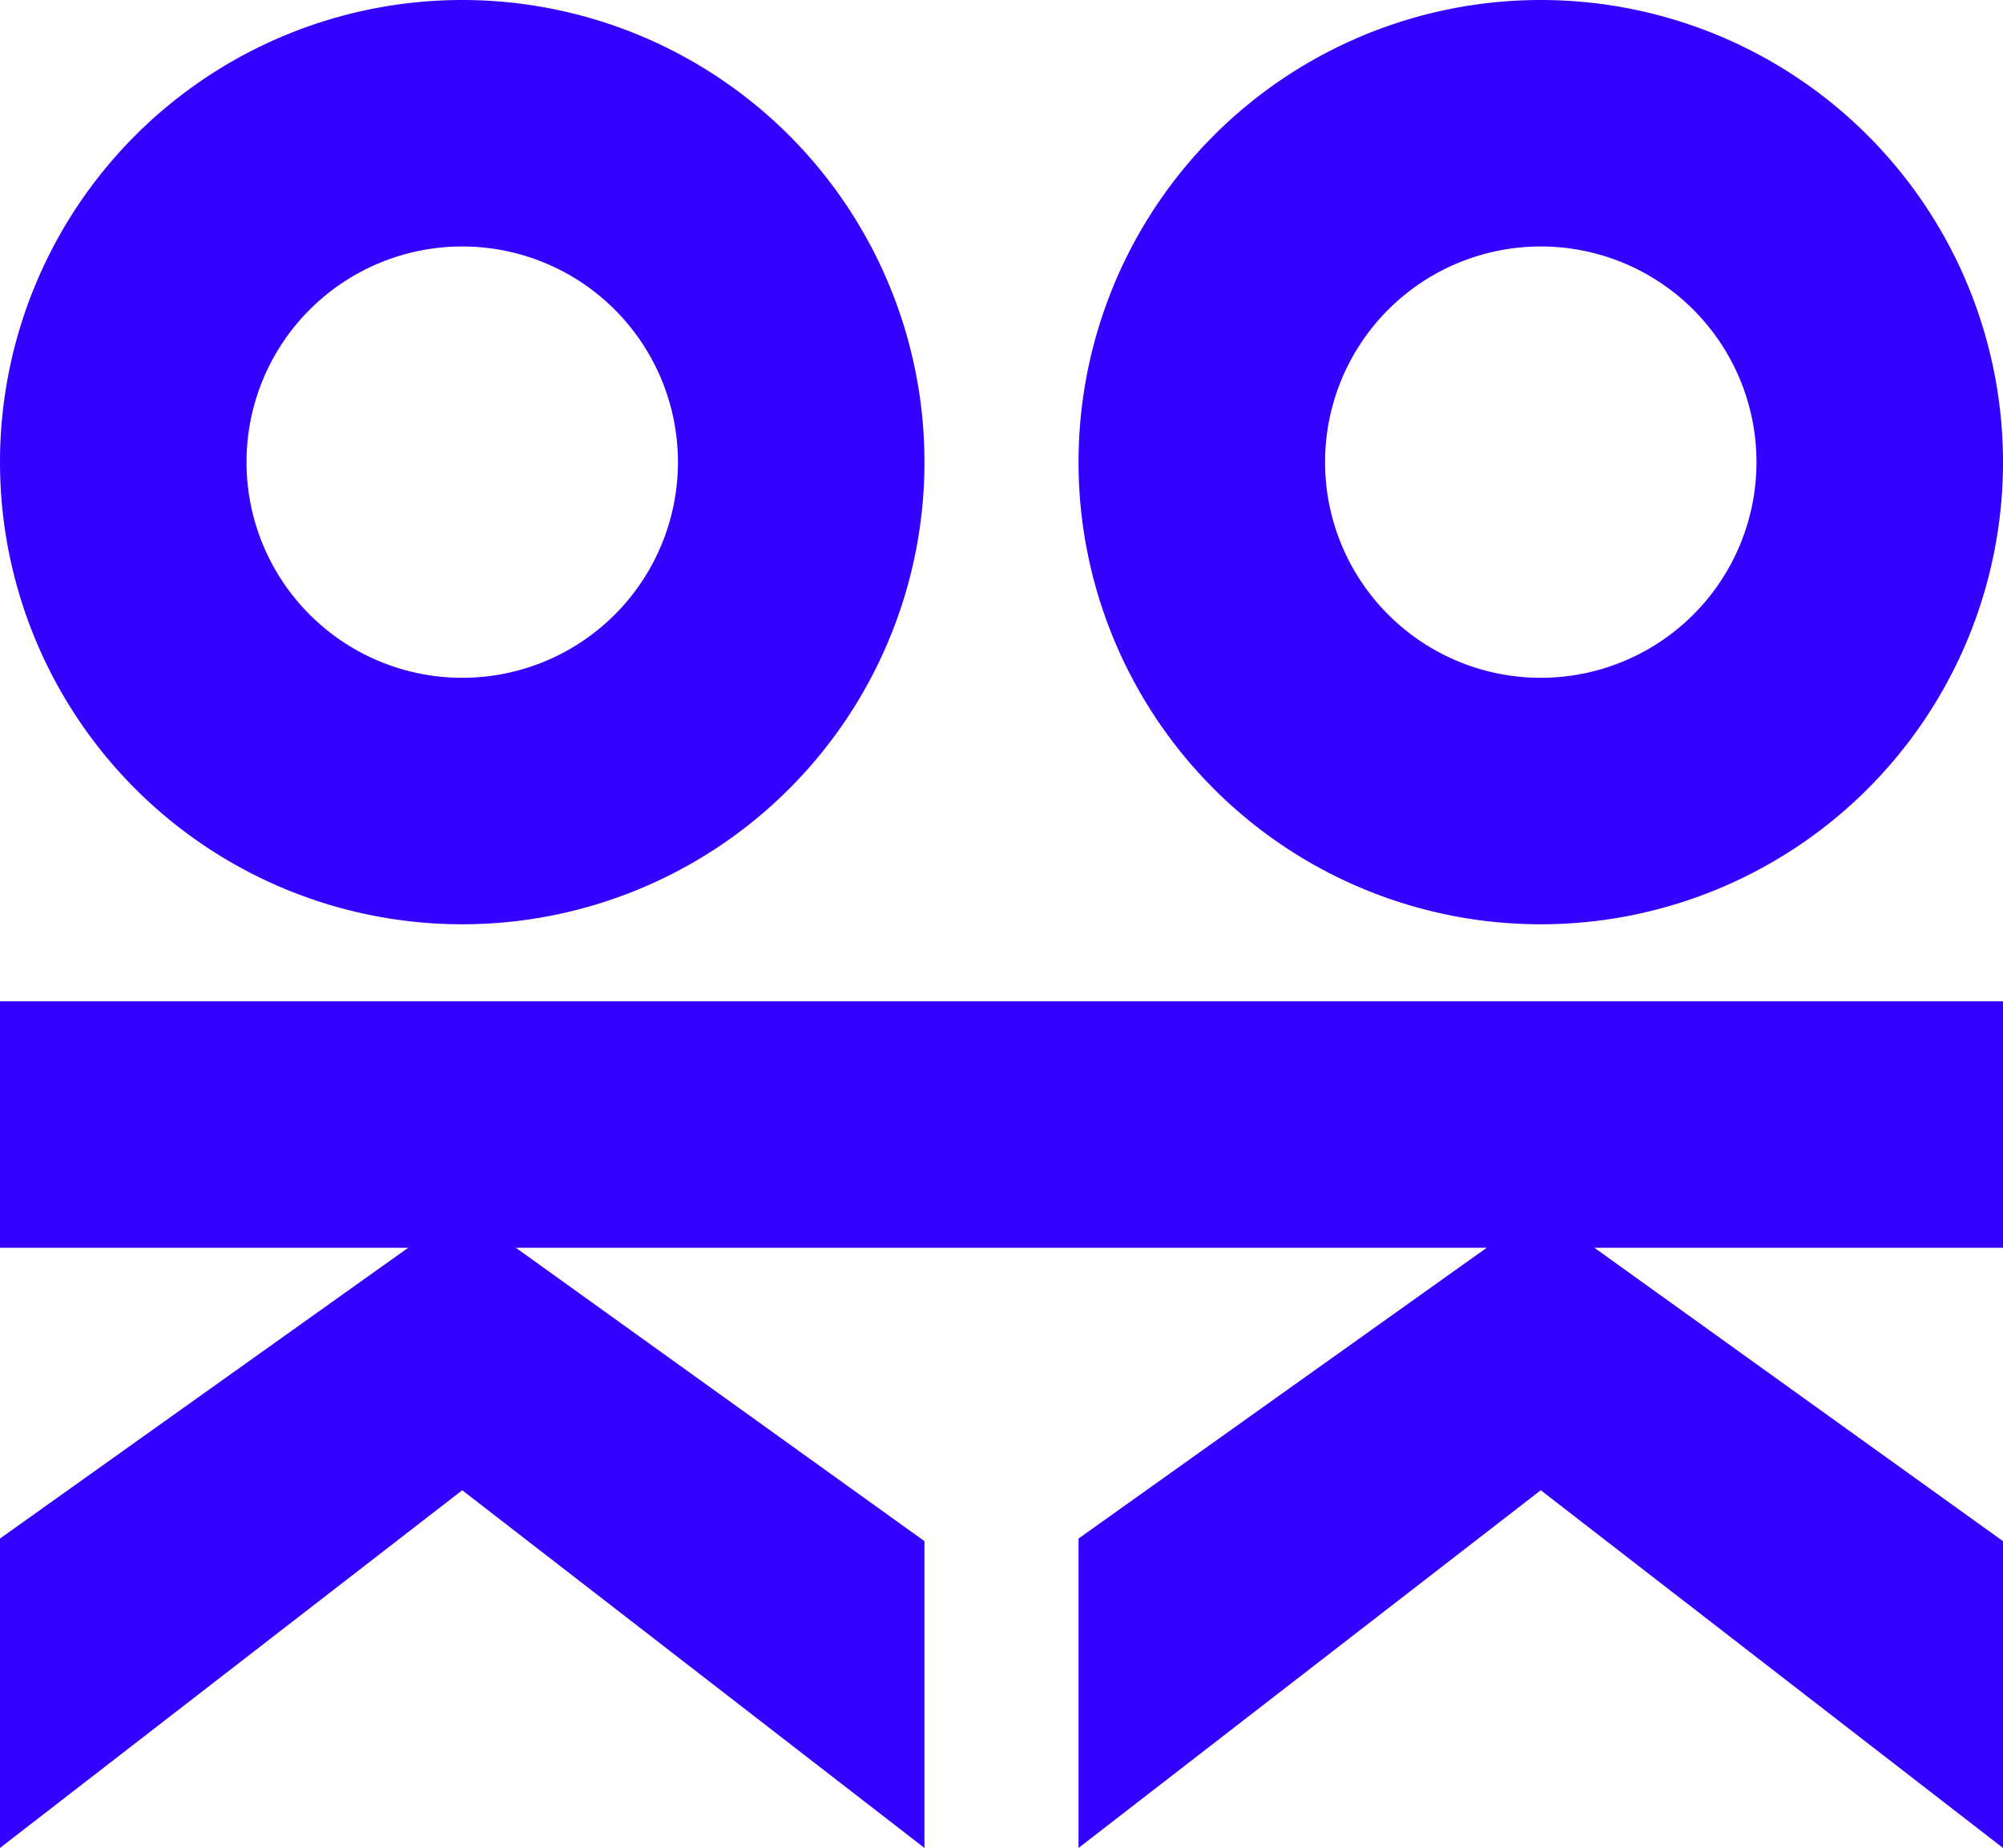
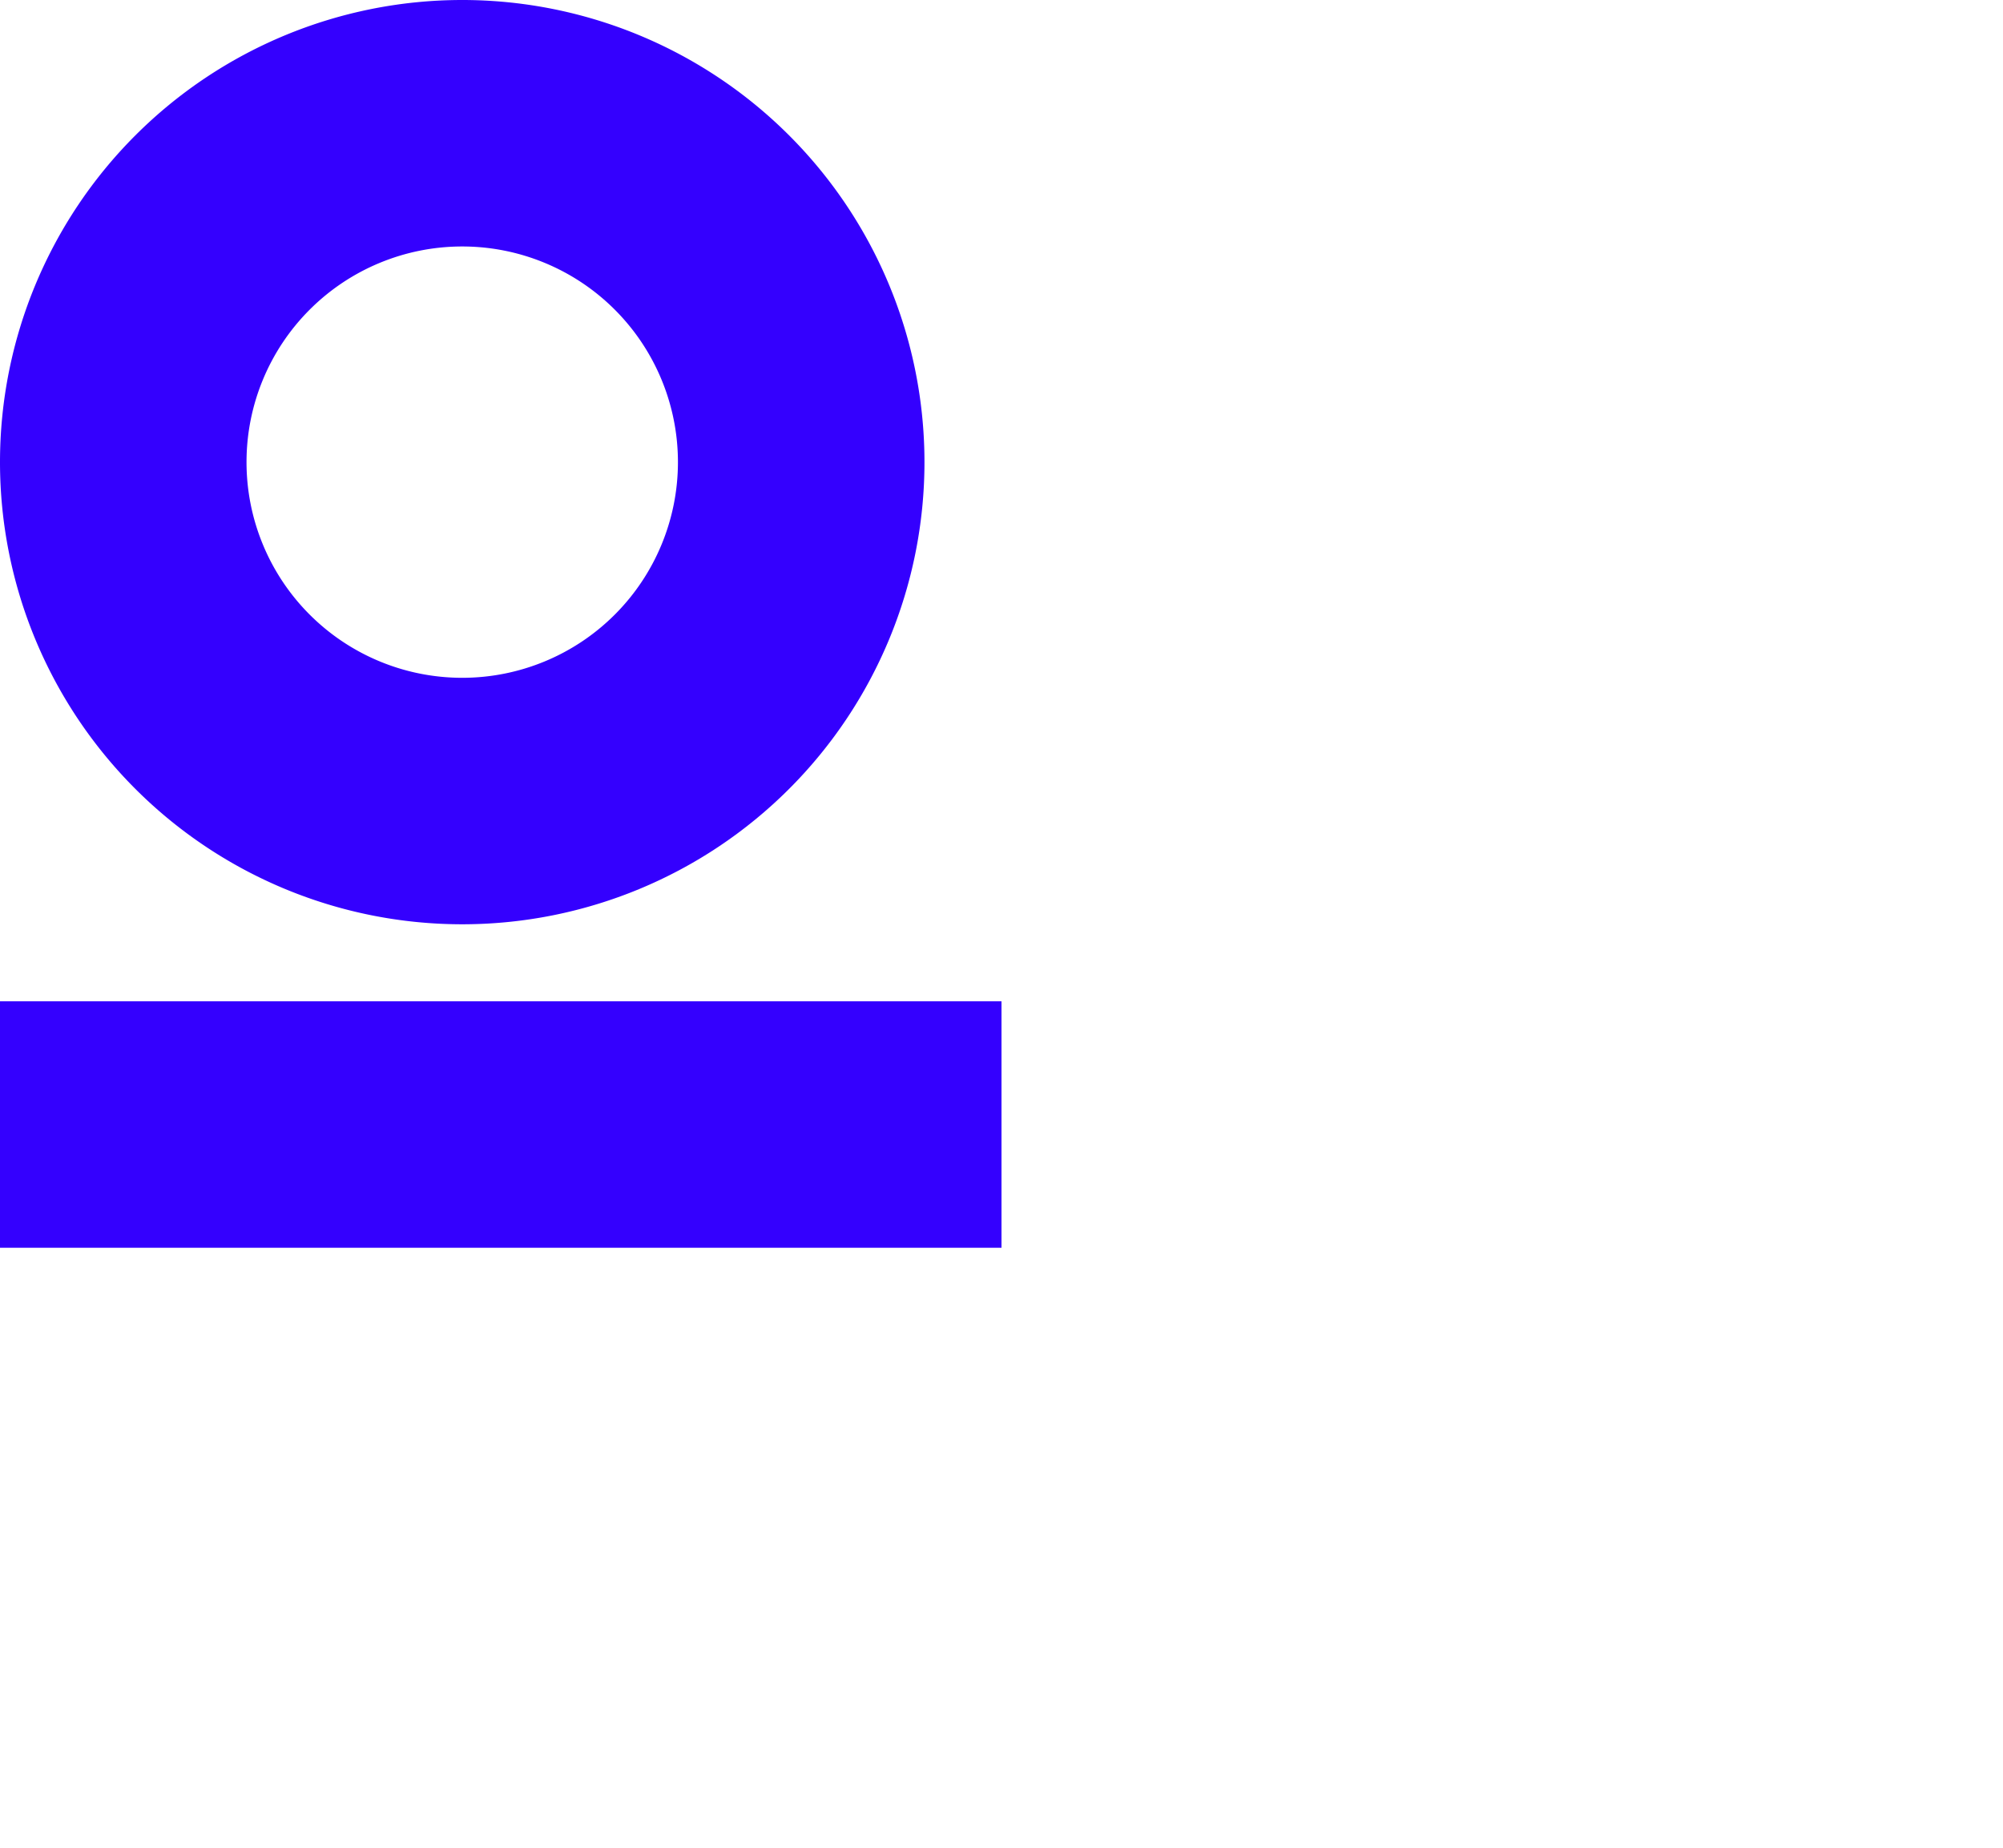
<svg xmlns="http://www.w3.org/2000/svg" width="260" height="239.92" viewBox="0 0 260 239.92">
  <defs>
    <style>.cls-1{fill:#3400fe}@media (prefers-color-scheme:dark){.cls-1{fill:#5c33ff}}</style>
  </defs>
  <g id="Ebene_2" data-name="Ebene 2">
    <g id="Ebene_1-2" data-name="Ebene 1">
      <path d="M0 162v-32h130v32ZM60 32a28 28 0 1 1-28 28 28 28 0 0 1 28-28m0-32a60 60 0 1 0 60 60A60 60 0 0 0 60 0" class="cls-1" />
-       <path d="M120 200.09v39.83l-60-46.44-60 46.44v-40.17L60 157m70 5v-32h130v32Zm70-130a28 28 0 1 1-28 28 28 28 0 0 1 28-28m0-32a60 60 0 1 0 60 60 60 60 0 0 0-60-60" class="cls-1" />
-       <path d="M260 200.09v39.83l-60-46.44-60 46.44v-40.17L200 157" class="cls-1" />
    </g>
  </g>
</svg>